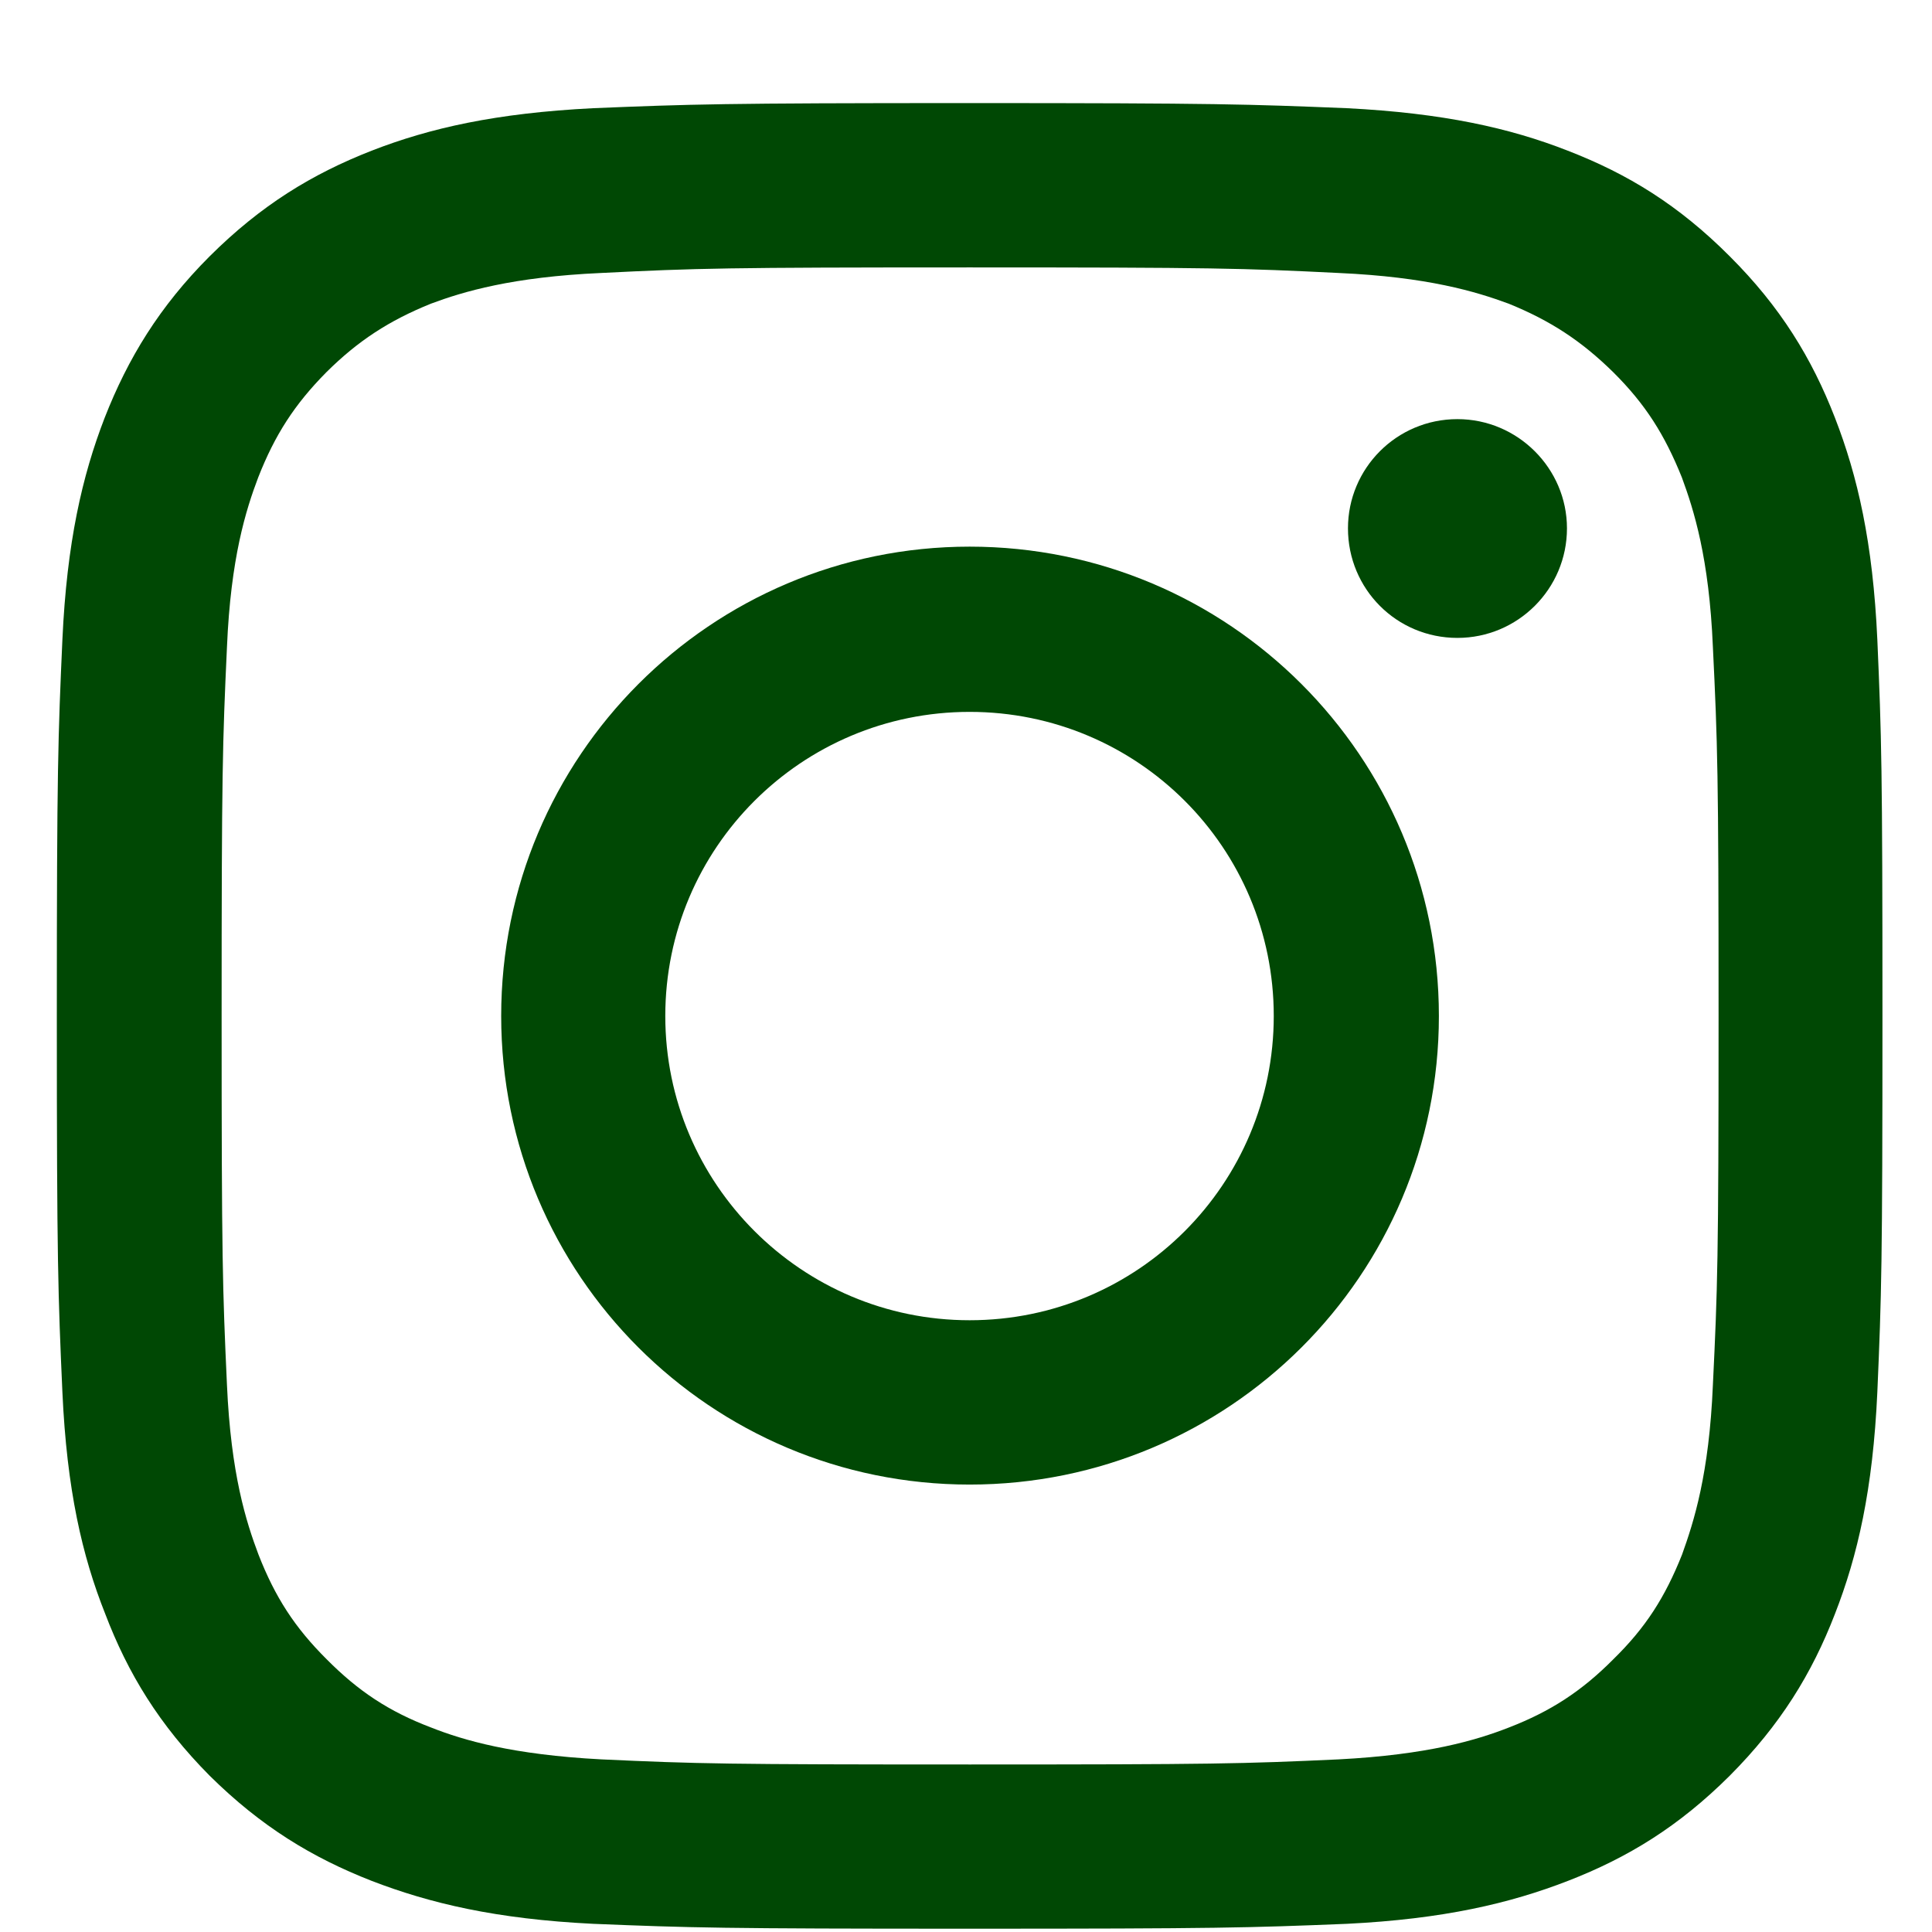
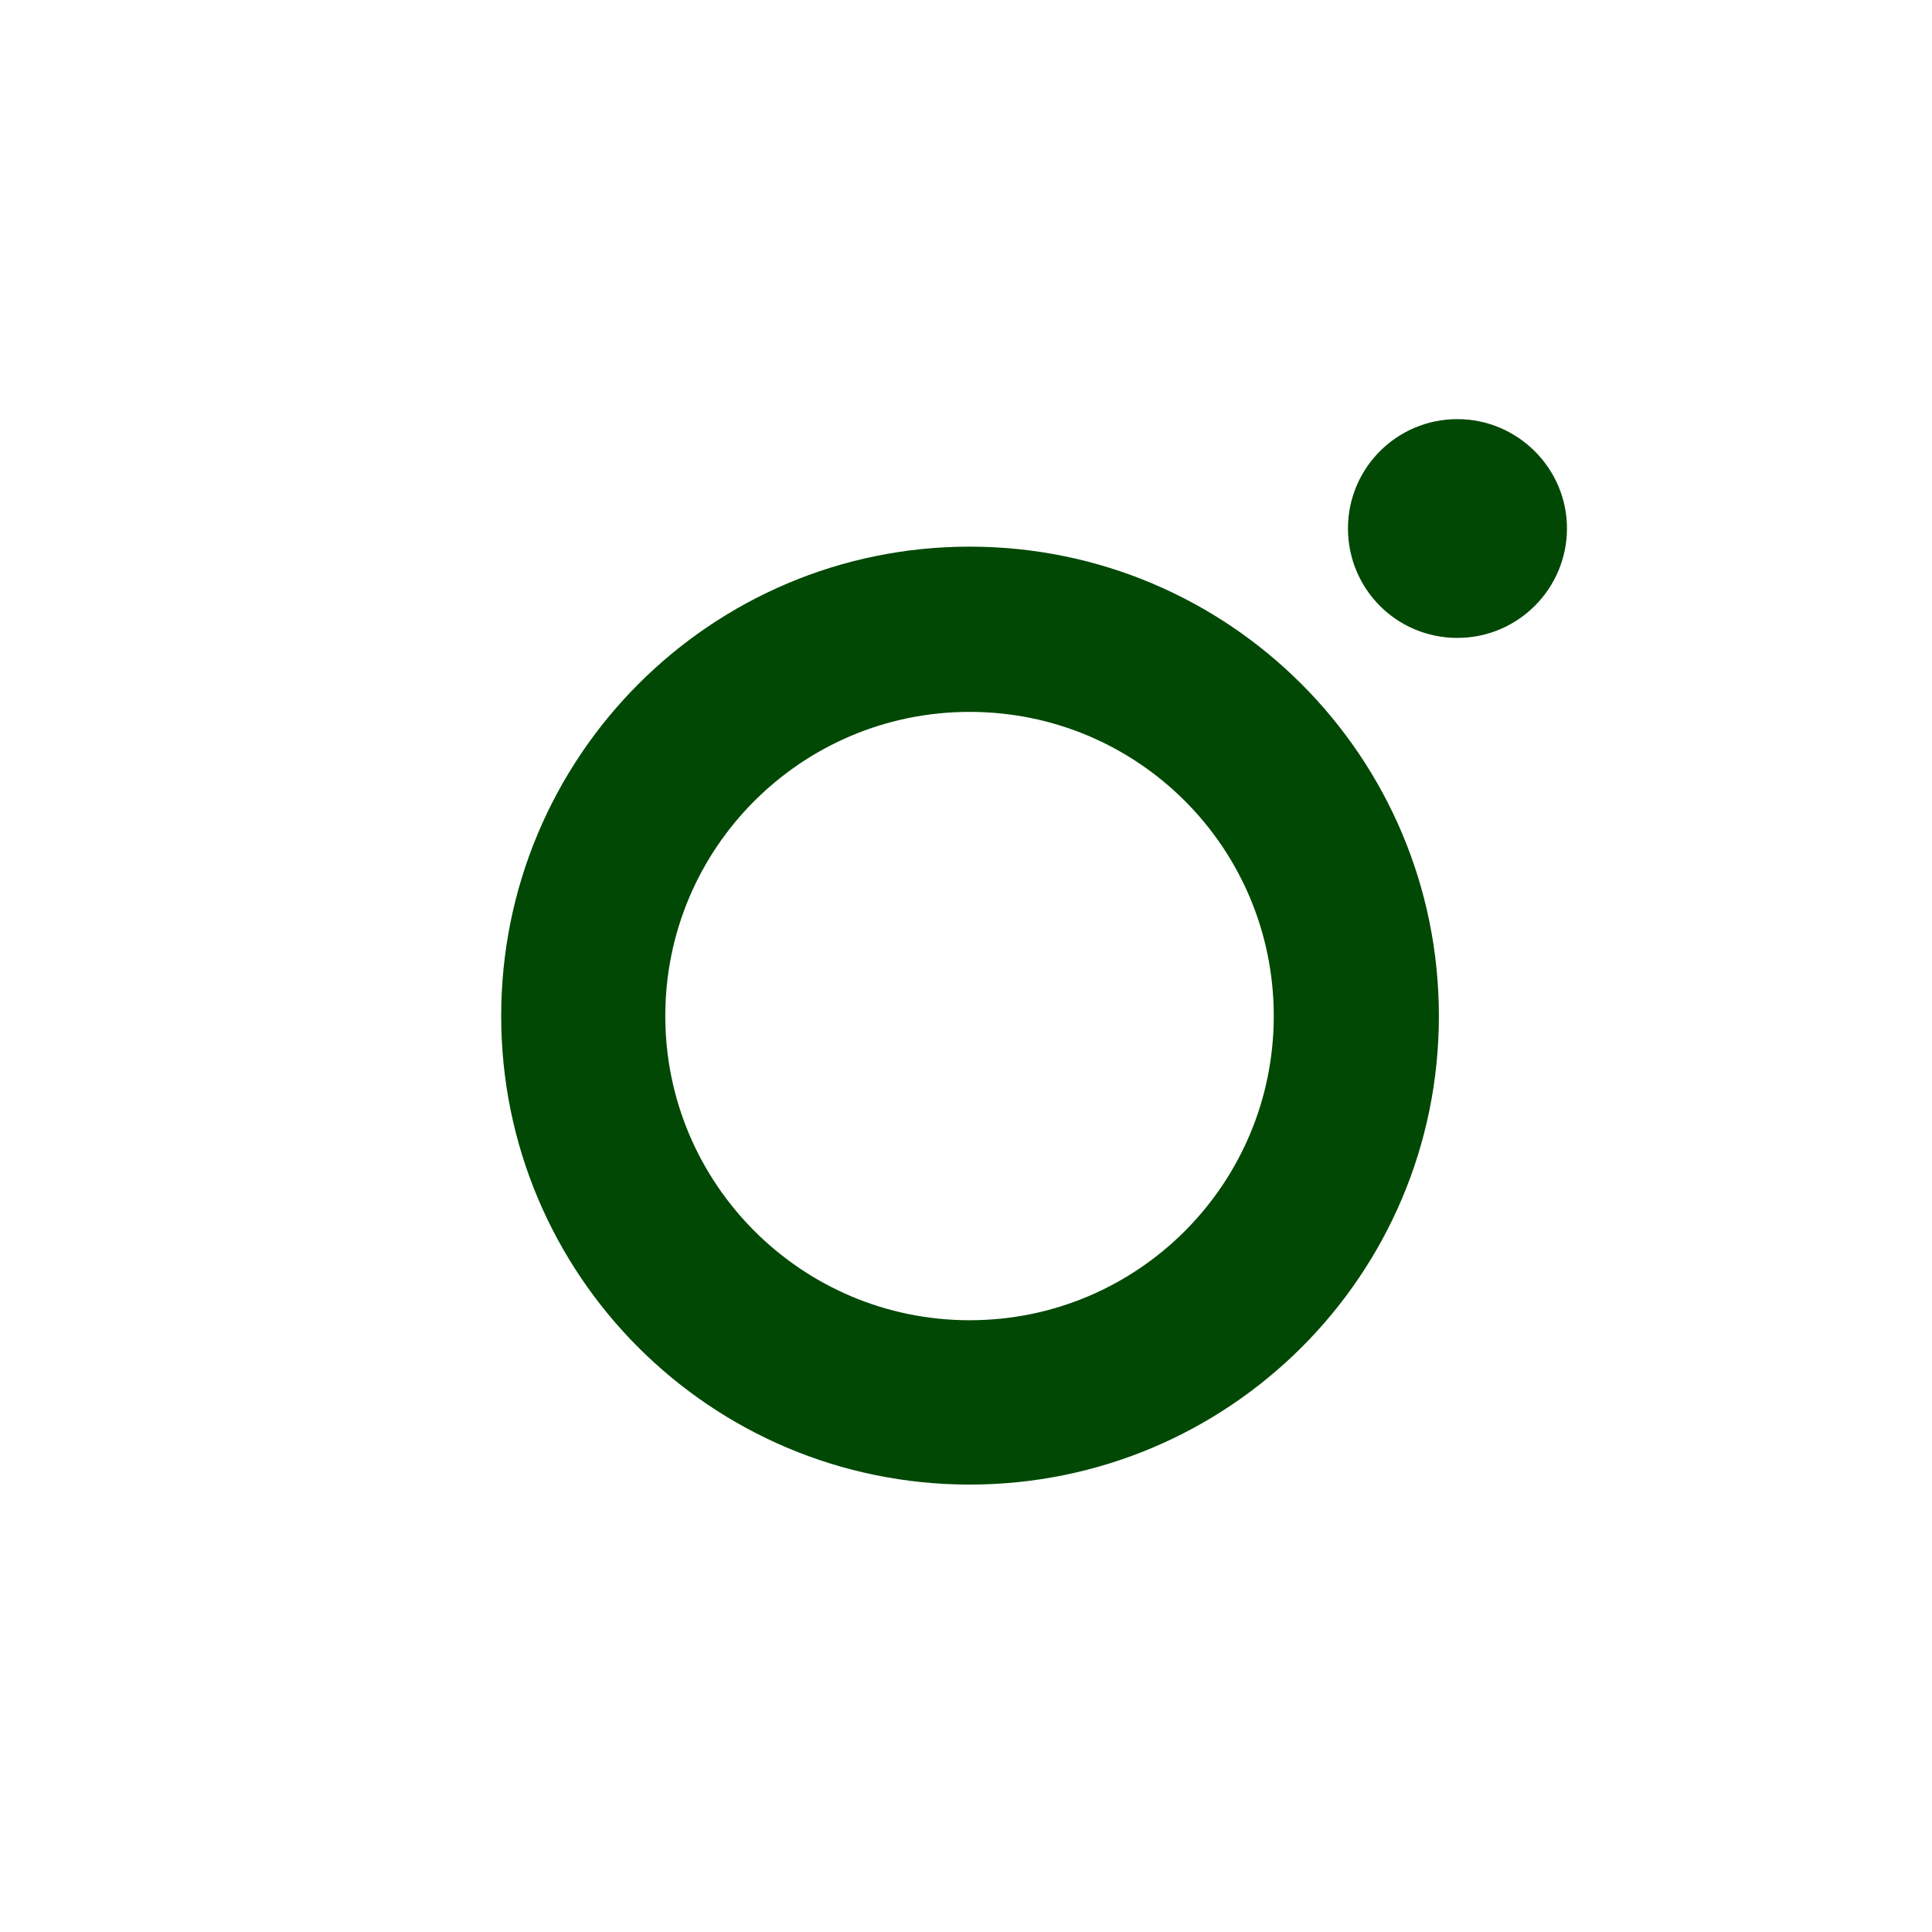
<svg xmlns="http://www.w3.org/2000/svg" version="1.1" id="レイヤー_1" x="0px" y="0px" width="17px" height="17px" viewBox="0 0 17 17" enable-background="new 0 0 17 17" xml:space="preserve">
  <g transform="">
-     <path fill="#004804" d="M8.532,0.907c-2.18,0-2.452,0.01-3.313,0.045C4.365,0.995,3.784,1.126,3.27,1.326   C2.746,1.531,2.297,1.805,1.845,2.255C1.402,2.698,1.126,3.153,0.921,3.676C0.723,4.188,0.588,4.774,0.549,5.629   C0.511,6.482,0.5,6.752,0.5,8.94c0,2.183,0.011,2.453,0.049,3.309c0.039,0.86,0.174,1.442,0.377,1.952   c0.2,0.525,0.476,0.977,0.919,1.424c0.452,0.447,0.901,0.72,1.425,0.925c0.514,0.198,1.095,0.336,1.949,0.378   c0.861,0.035,1.133,0.043,3.313,0.043c2.183,0,2.452-0.008,3.319-0.043c0.85-0.042,1.436-0.18,1.946-0.378   c0.528-0.205,0.974-0.478,1.423-0.925c0.445-0.447,0.723-0.898,0.926-1.424c0.199-0.51,0.334-1.092,0.373-1.952   c0.037-0.856,0.045-1.126,0.045-3.309c0-2.188-0.008-2.458-0.045-3.311c-0.039-0.857-0.174-1.441-0.373-1.953   c-0.203-0.523-0.479-0.975-0.926-1.421c-0.449-0.45-0.895-0.724-1.425-0.929c-0.51-0.2-1.096-0.331-1.944-0.374   C10.984,0.917,10.713,0.907,8.532,0.907 M8.532,2.353c2.147,0,2.401,0.007,3.247,0.049c0.783,0.035,1.209,0.164,1.496,0.27   c0.367,0.149,0.639,0.327,0.92,0.603c0.285,0.283,0.453,0.551,0.604,0.926c0.105,0.285,0.24,0.708,0.273,1.493   c0.041,0.844,0.05,1.101,0.05,3.246c0,2.142-0.009,2.4-0.05,3.246c-0.033,0.787-0.168,1.205-0.271,1.492   c-0.15,0.377-0.32,0.643-0.605,0.922c-0.28,0.282-0.553,0.459-0.92,0.601c-0.287,0.112-0.713,0.239-1.496,0.28   c-0.846,0.039-1.1,0.045-3.246,0.045c-2.145,0-2.399-0.006-3.243-0.045c-0.782-0.041-1.213-0.168-1.497-0.28   c-0.374-0.142-0.642-0.321-0.92-0.601c-0.28-0.279-0.453-0.545-0.6-0.922c-0.108-0.287-0.242-0.705-0.277-1.492   c-0.039-0.852-0.047-1.104-0.047-3.246c0-2.145,0.008-2.402,0.047-3.246C2.03,4.909,2.164,4.486,2.272,4.201   c0.147-0.375,0.32-0.643,0.6-0.926c0.278-0.276,0.551-0.454,0.92-0.603c0.284-0.106,0.715-0.235,1.497-0.27   C6.133,2.36,6.387,2.353,8.532,2.353" />
    <path fill="#004804" d="M8.532,11.617c-1.478,0-2.678-1.2-2.678-2.677c0-1.48,1.2-2.676,2.678-2.676   c1.481,0,2.676,1.196,2.676,2.676C11.208,10.417,10.014,11.617,8.532,11.617 M8.532,4.81c-2.276,0-4.122,1.847-4.122,4.13   c0,2.281,1.846,4.123,4.122,4.123c2.28,0,4.129-1.842,4.129-4.123C12.661,6.657,10.813,4.81,8.532,4.81" />
    <path fill="#004804" d="M13.788,4.649c0,0.533-0.433,0.964-0.964,0.964c-0.536,0-0.963-0.431-0.963-0.964   c0-0.527,0.427-0.961,0.963-0.961C13.355,3.688,13.788,4.122,13.788,4.649" />
  </g>
</svg>